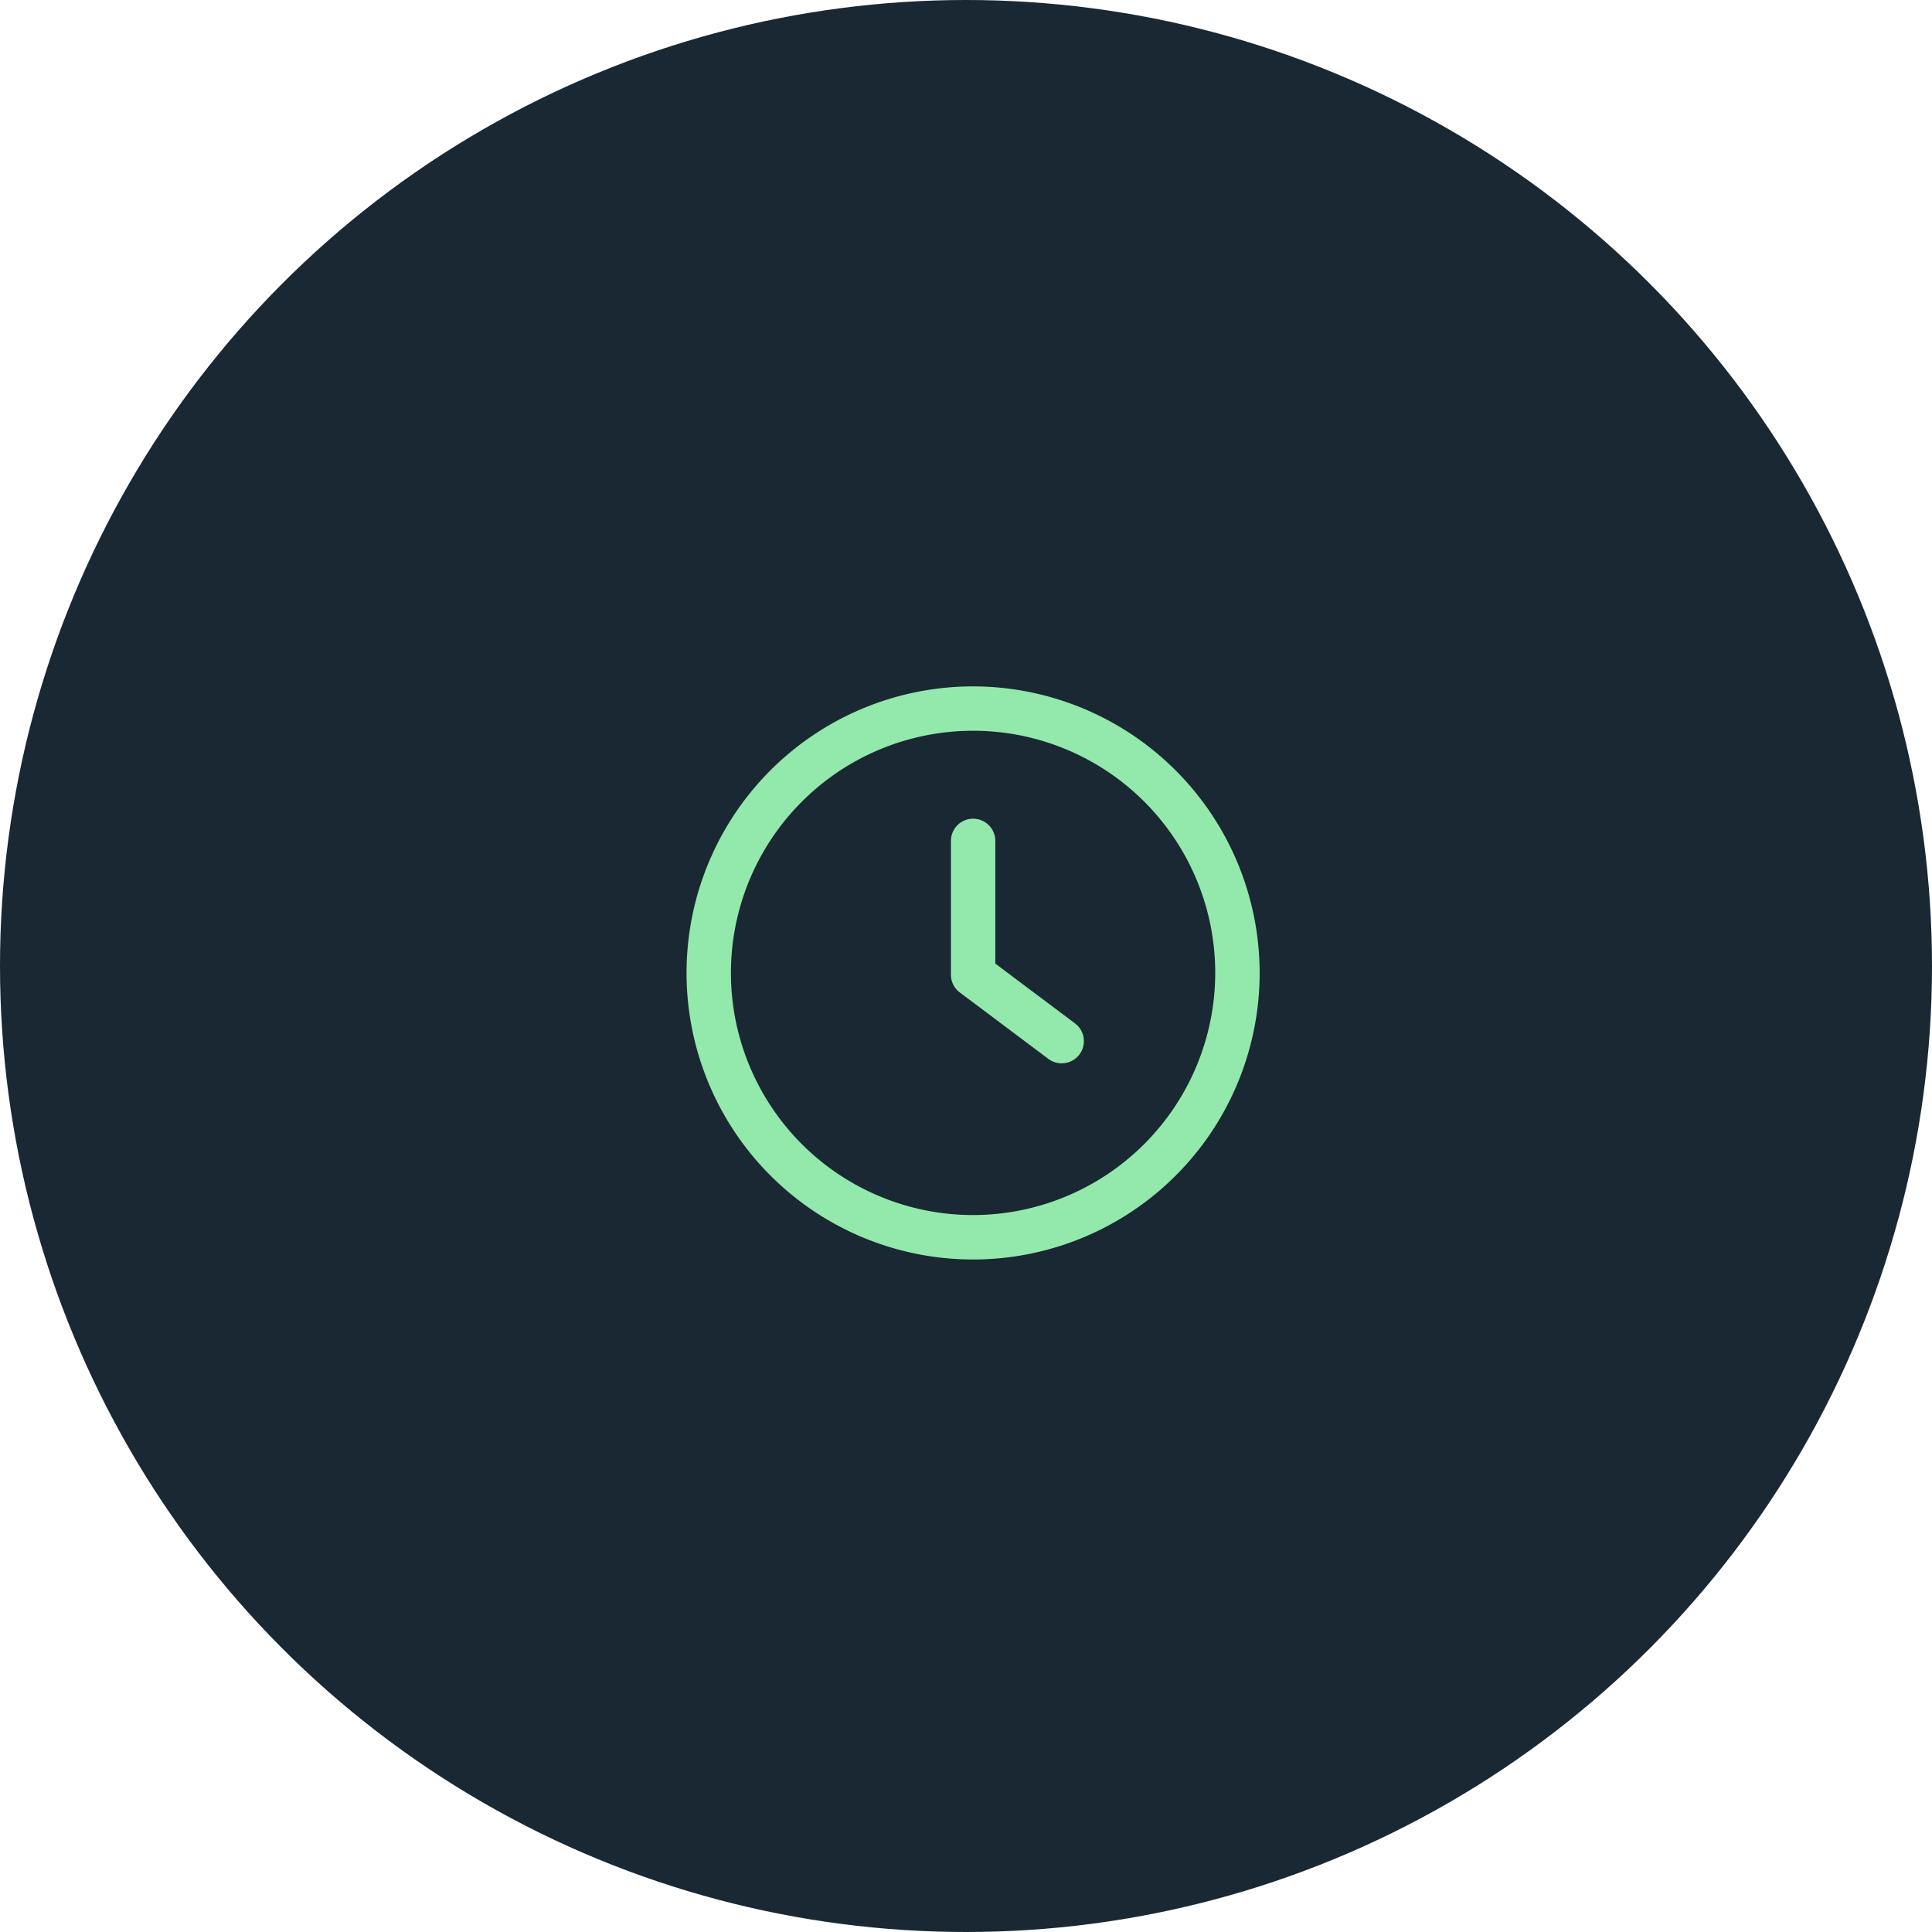
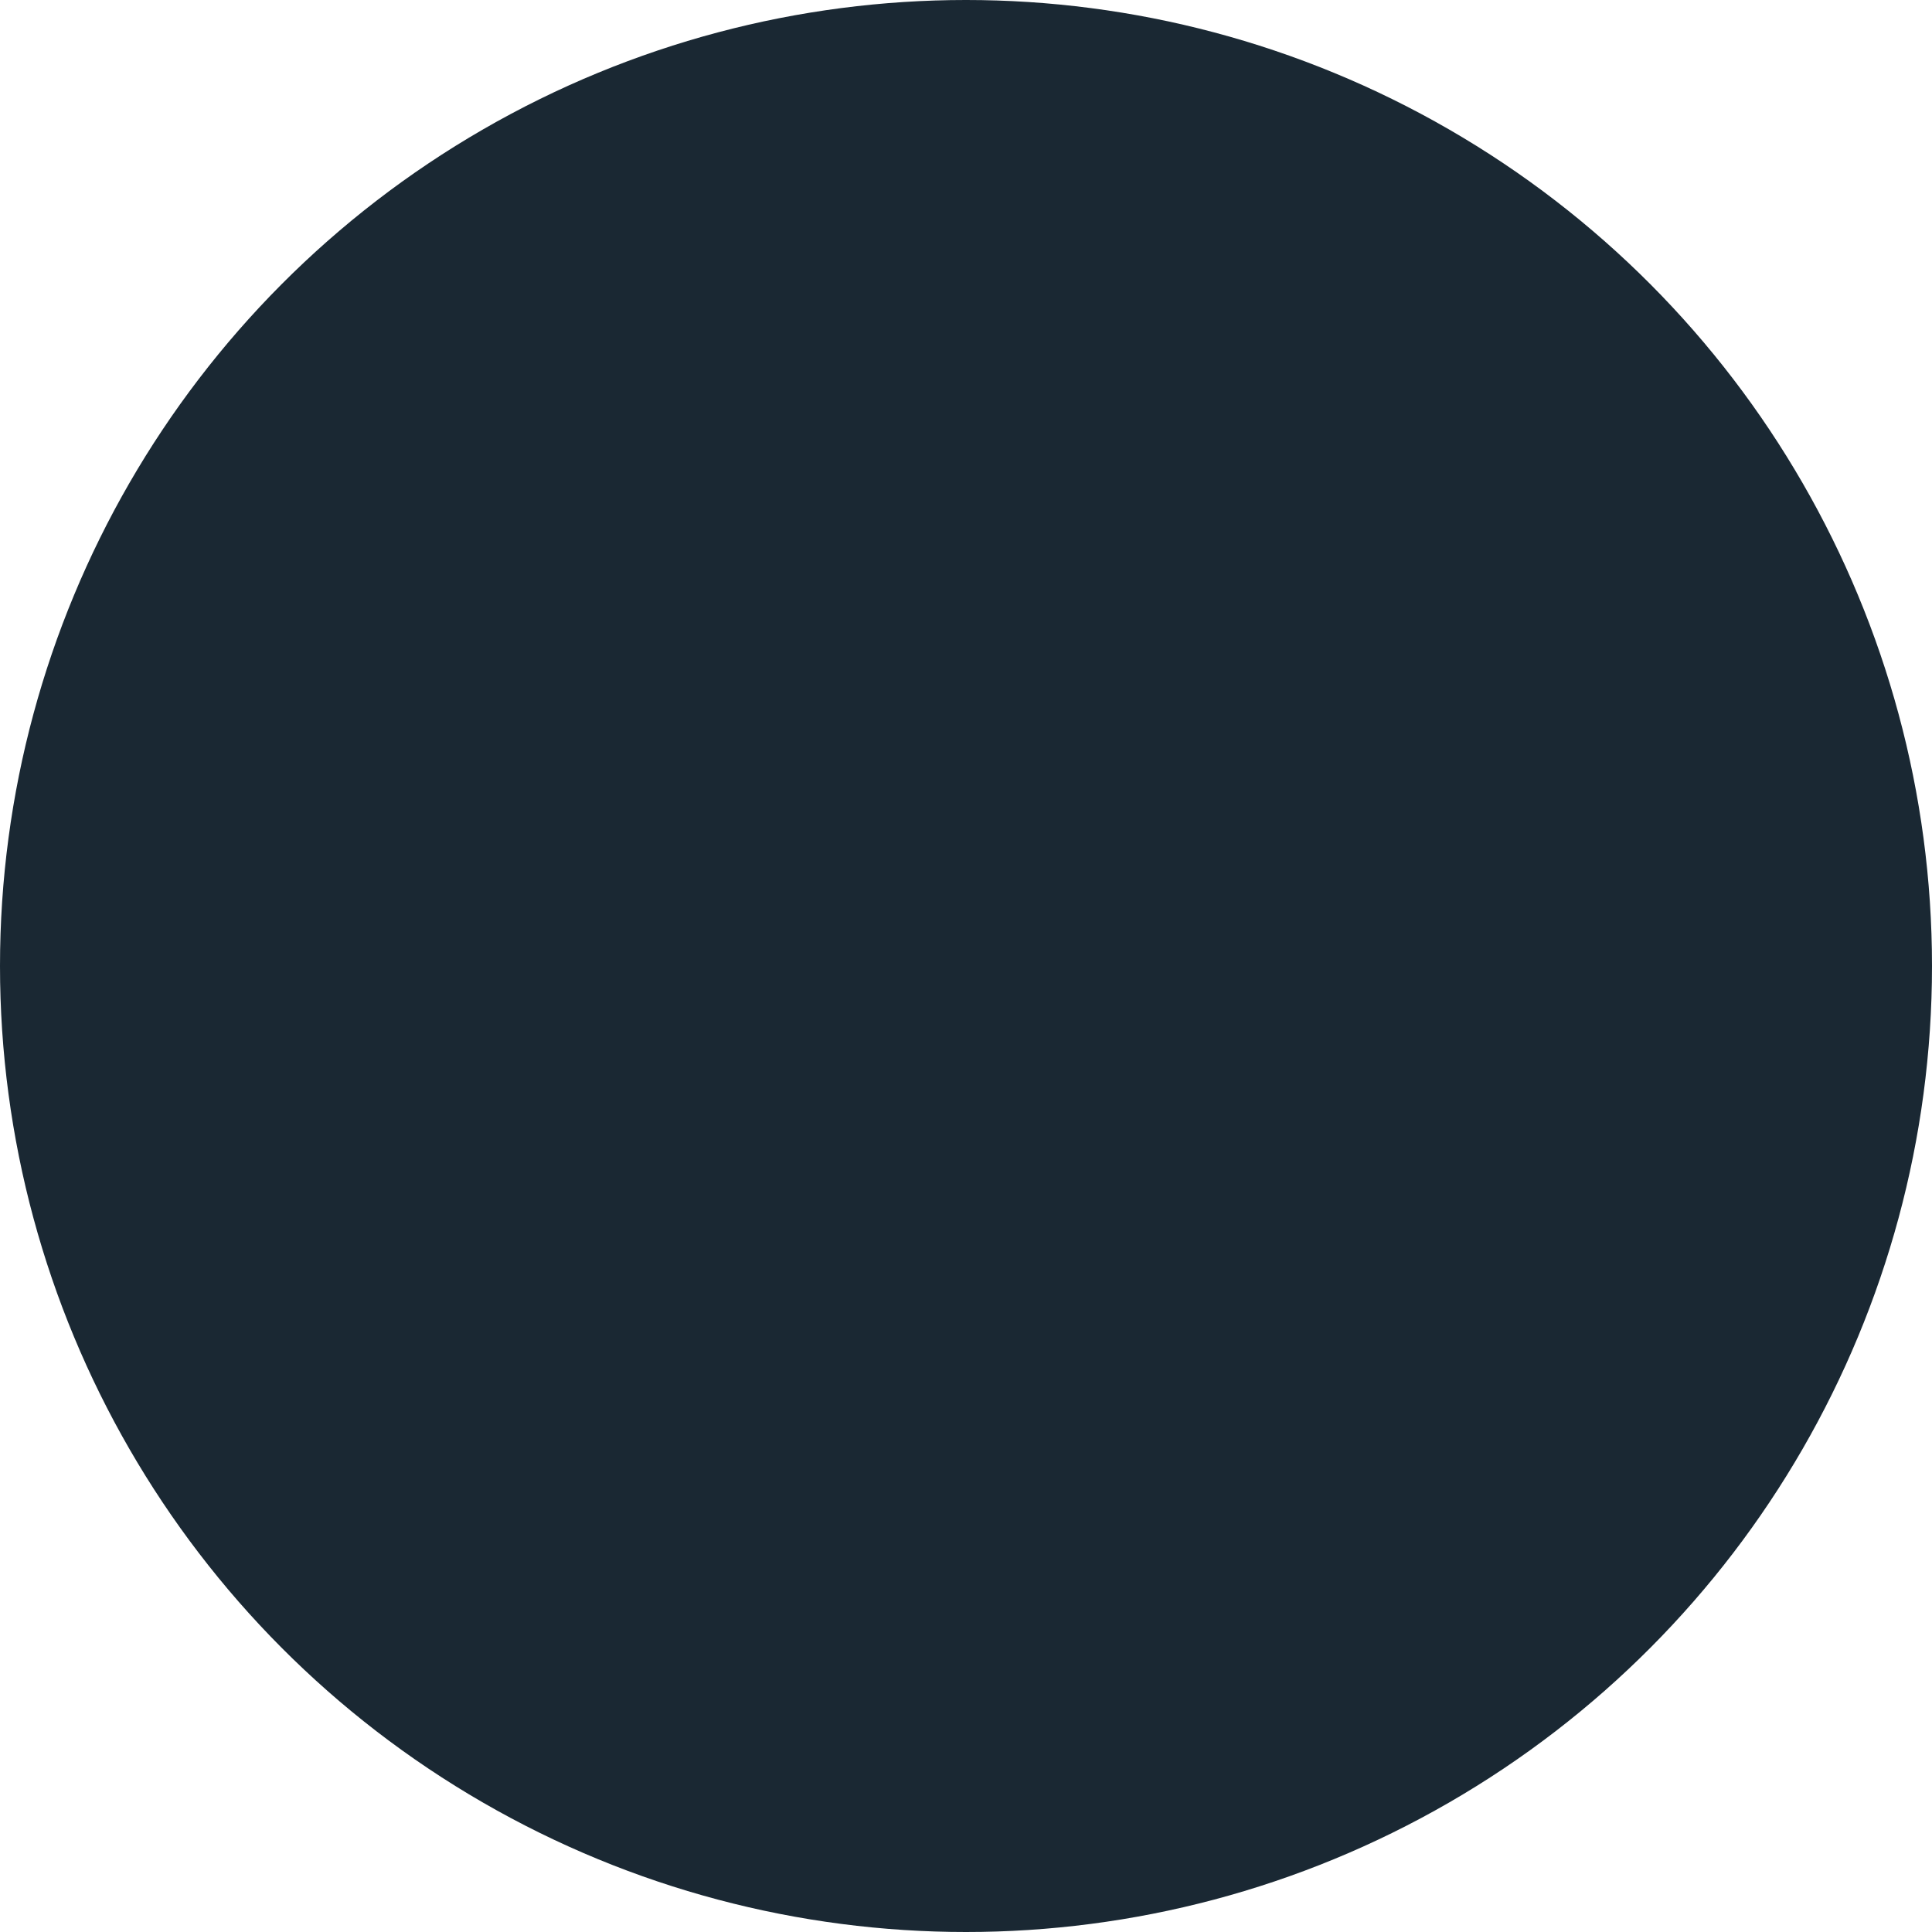
<svg xmlns="http://www.w3.org/2000/svg" width="110" height="110" viewBox="0 0 110 110">
  <defs>
    <clipPath id="clip-path">
-       <rect id="Rectangle_296" data-name="Rectangle 296" width="33" height="33" transform="translate(0.084 0.095)" fill="#92e9ab" />
-     </clipPath>
+       </clipPath>
  </defs>
  <g id="Group_275" data-name="Group 275" transform="translate(-9969 1105)">
    <circle id="Ellipse_70" data-name="Ellipse 70" cx="55" cy="55" r="55" transform="translate(9969 -1105)" fill="#1a2833" />
    <g id="Group_274" data-name="Group 274" transform="translate(10007.915 -1066.095)">
      <g id="Group_195" data-name="Group 195" transform="translate(0 0)" clip-path="url(#clip-path)">
-         <path id="Path_1406" data-name="Path 1406" d="M243.246,130.405l-4.549-3.412v-6.95a1.264,1.264,0,1,0-2.527,0v7.582a1.261,1.261,0,0,0,.505,1.011l5.055,3.791a1.264,1.264,0,0,0,1.517-2.022" transform="translate(-220.943 -111.034)" fill="#92e9ab" />
+         <path id="Path_1406" data-name="Path 1406" d="M243.246,130.405l-4.549-3.412v-6.95a1.264,1.264,0,1,0-2.527,0v7.582l5.055,3.791a1.264,1.264,0,0,0,1.517-2.022" transform="translate(-220.943 -111.034)" fill="#92e9ab" />
        <path id="Path_1407" data-name="Path 1407" d="M16.315,0A16.315,16.315,0,1,0,32.629,16.315,16.332,16.332,0,0,0,16.315,0m0,30.1A13.787,13.787,0,1,1,30.1,16.315,13.8,13.8,0,0,1,16.315,30.1" transform="translate(0.175 0.175)" fill="#92e9ab" />
      </g>
    </g>
  </g>
</svg>